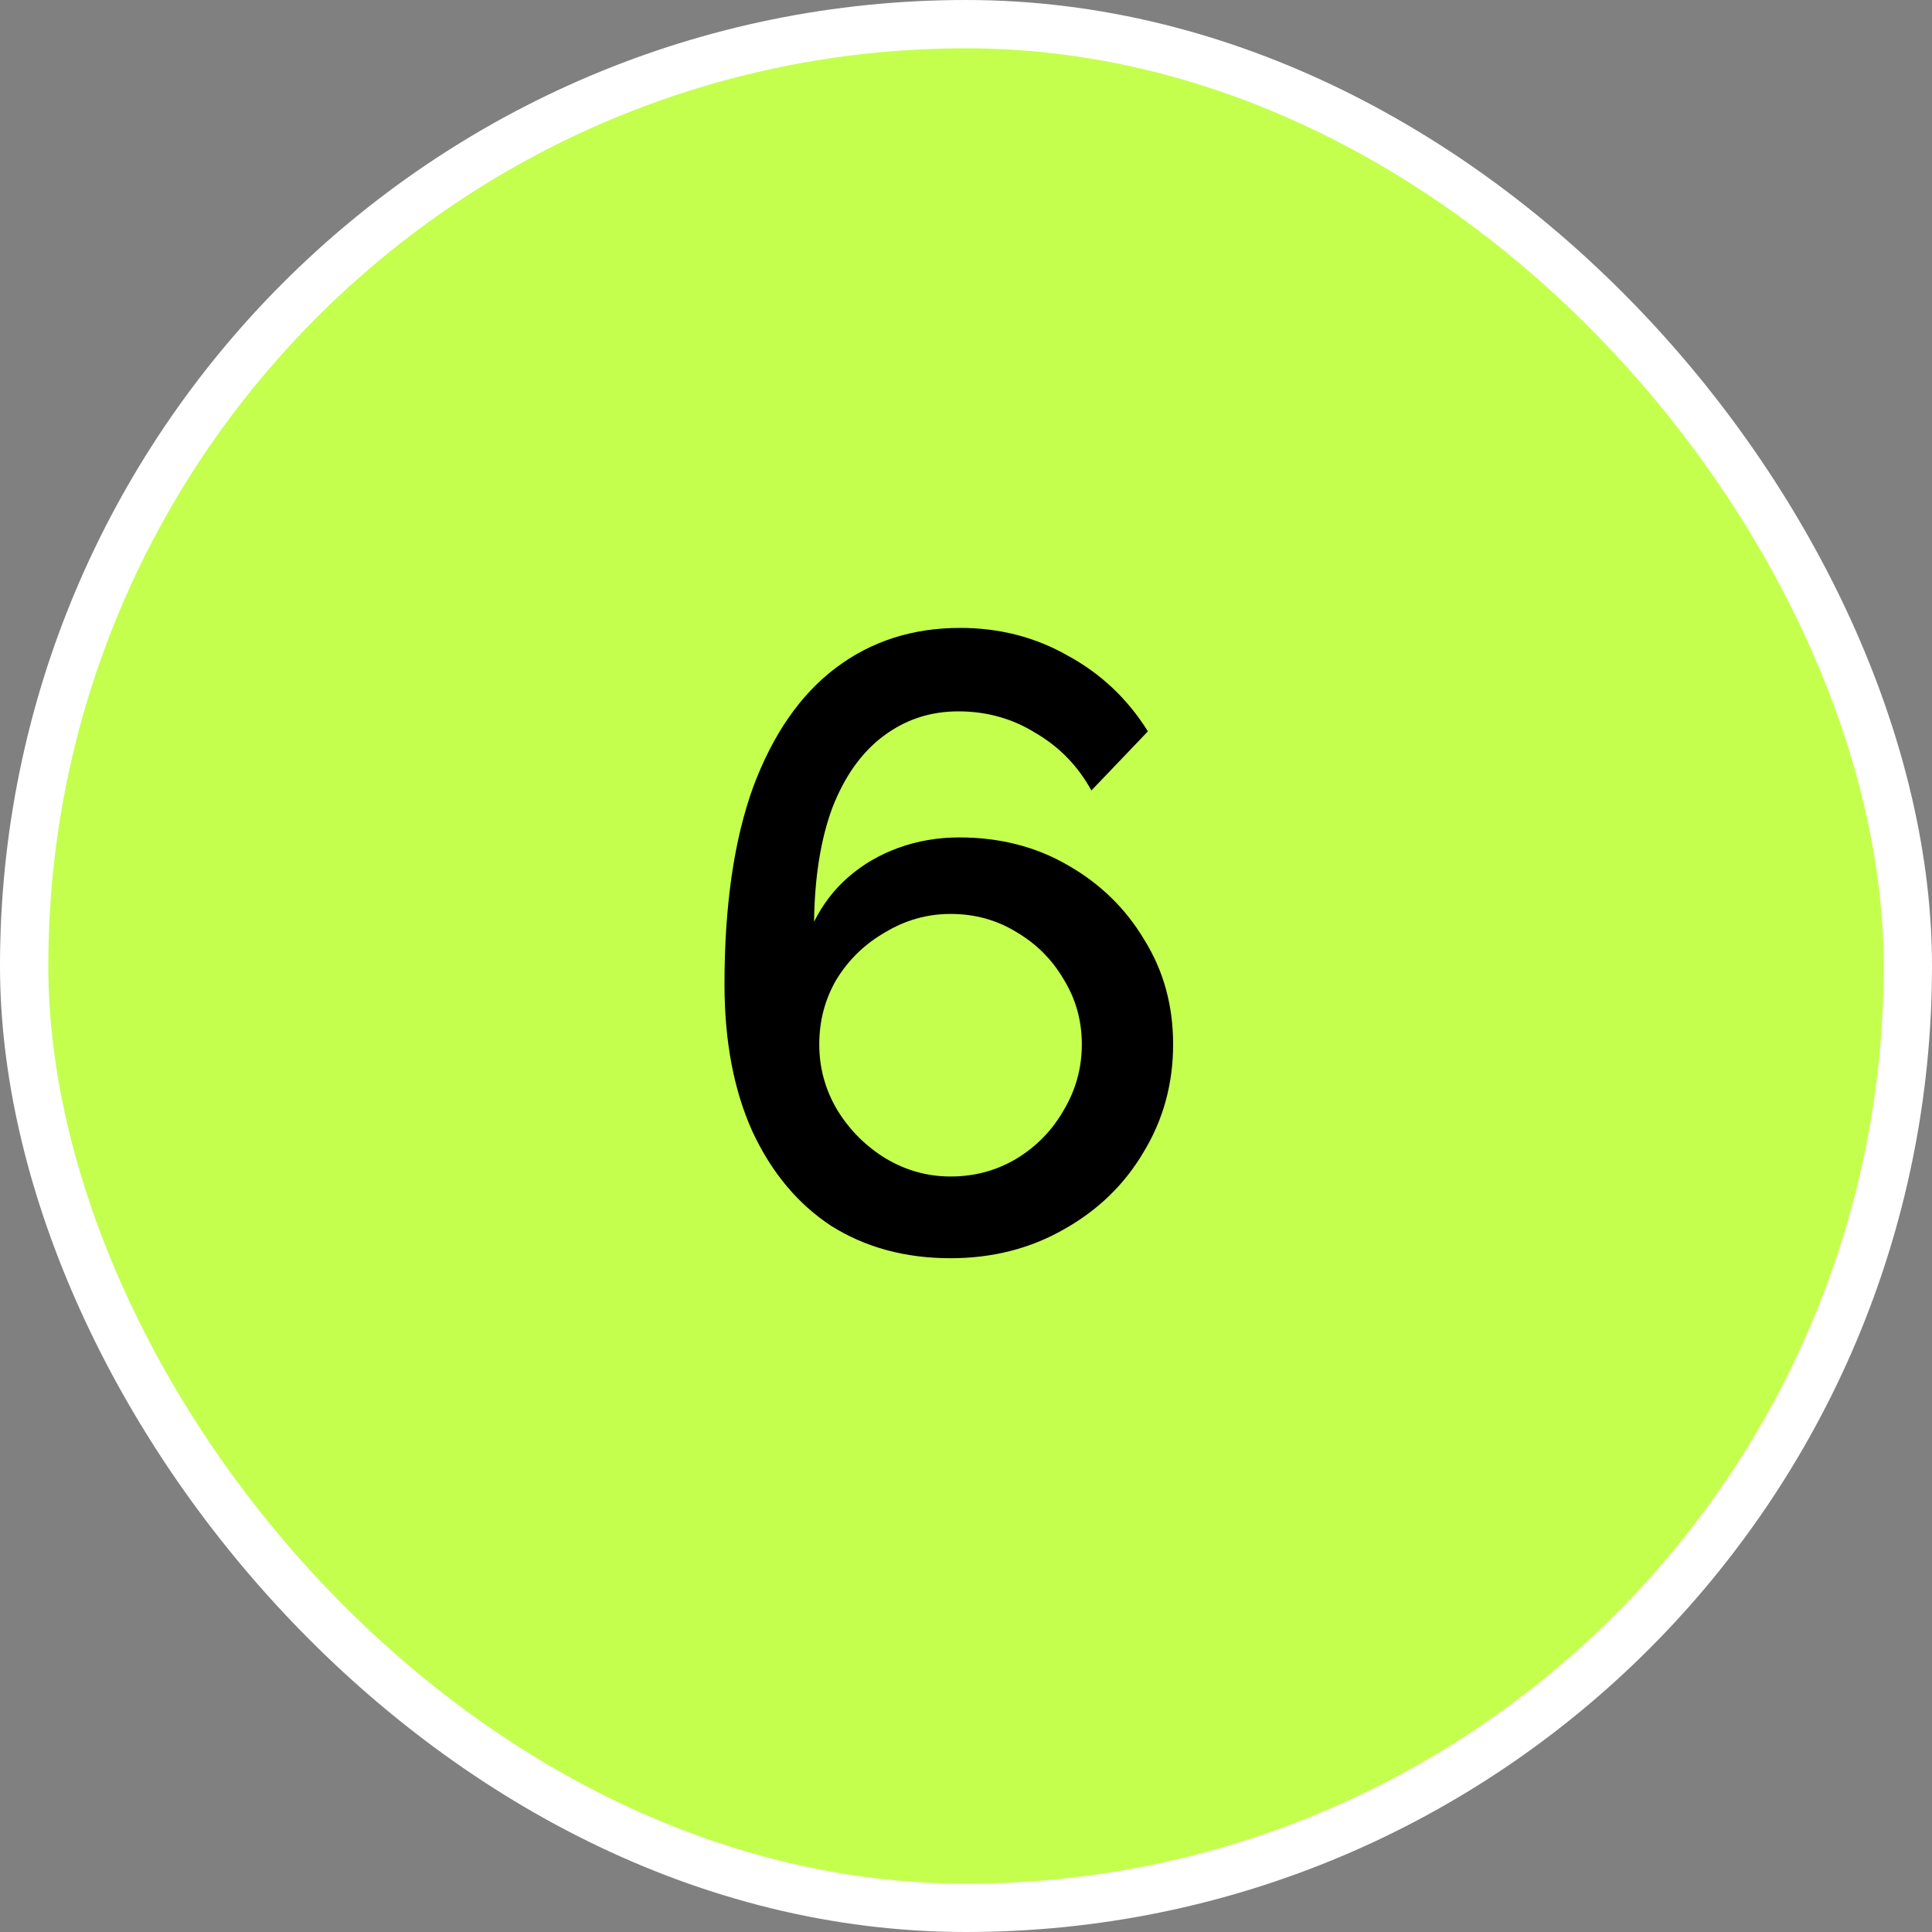
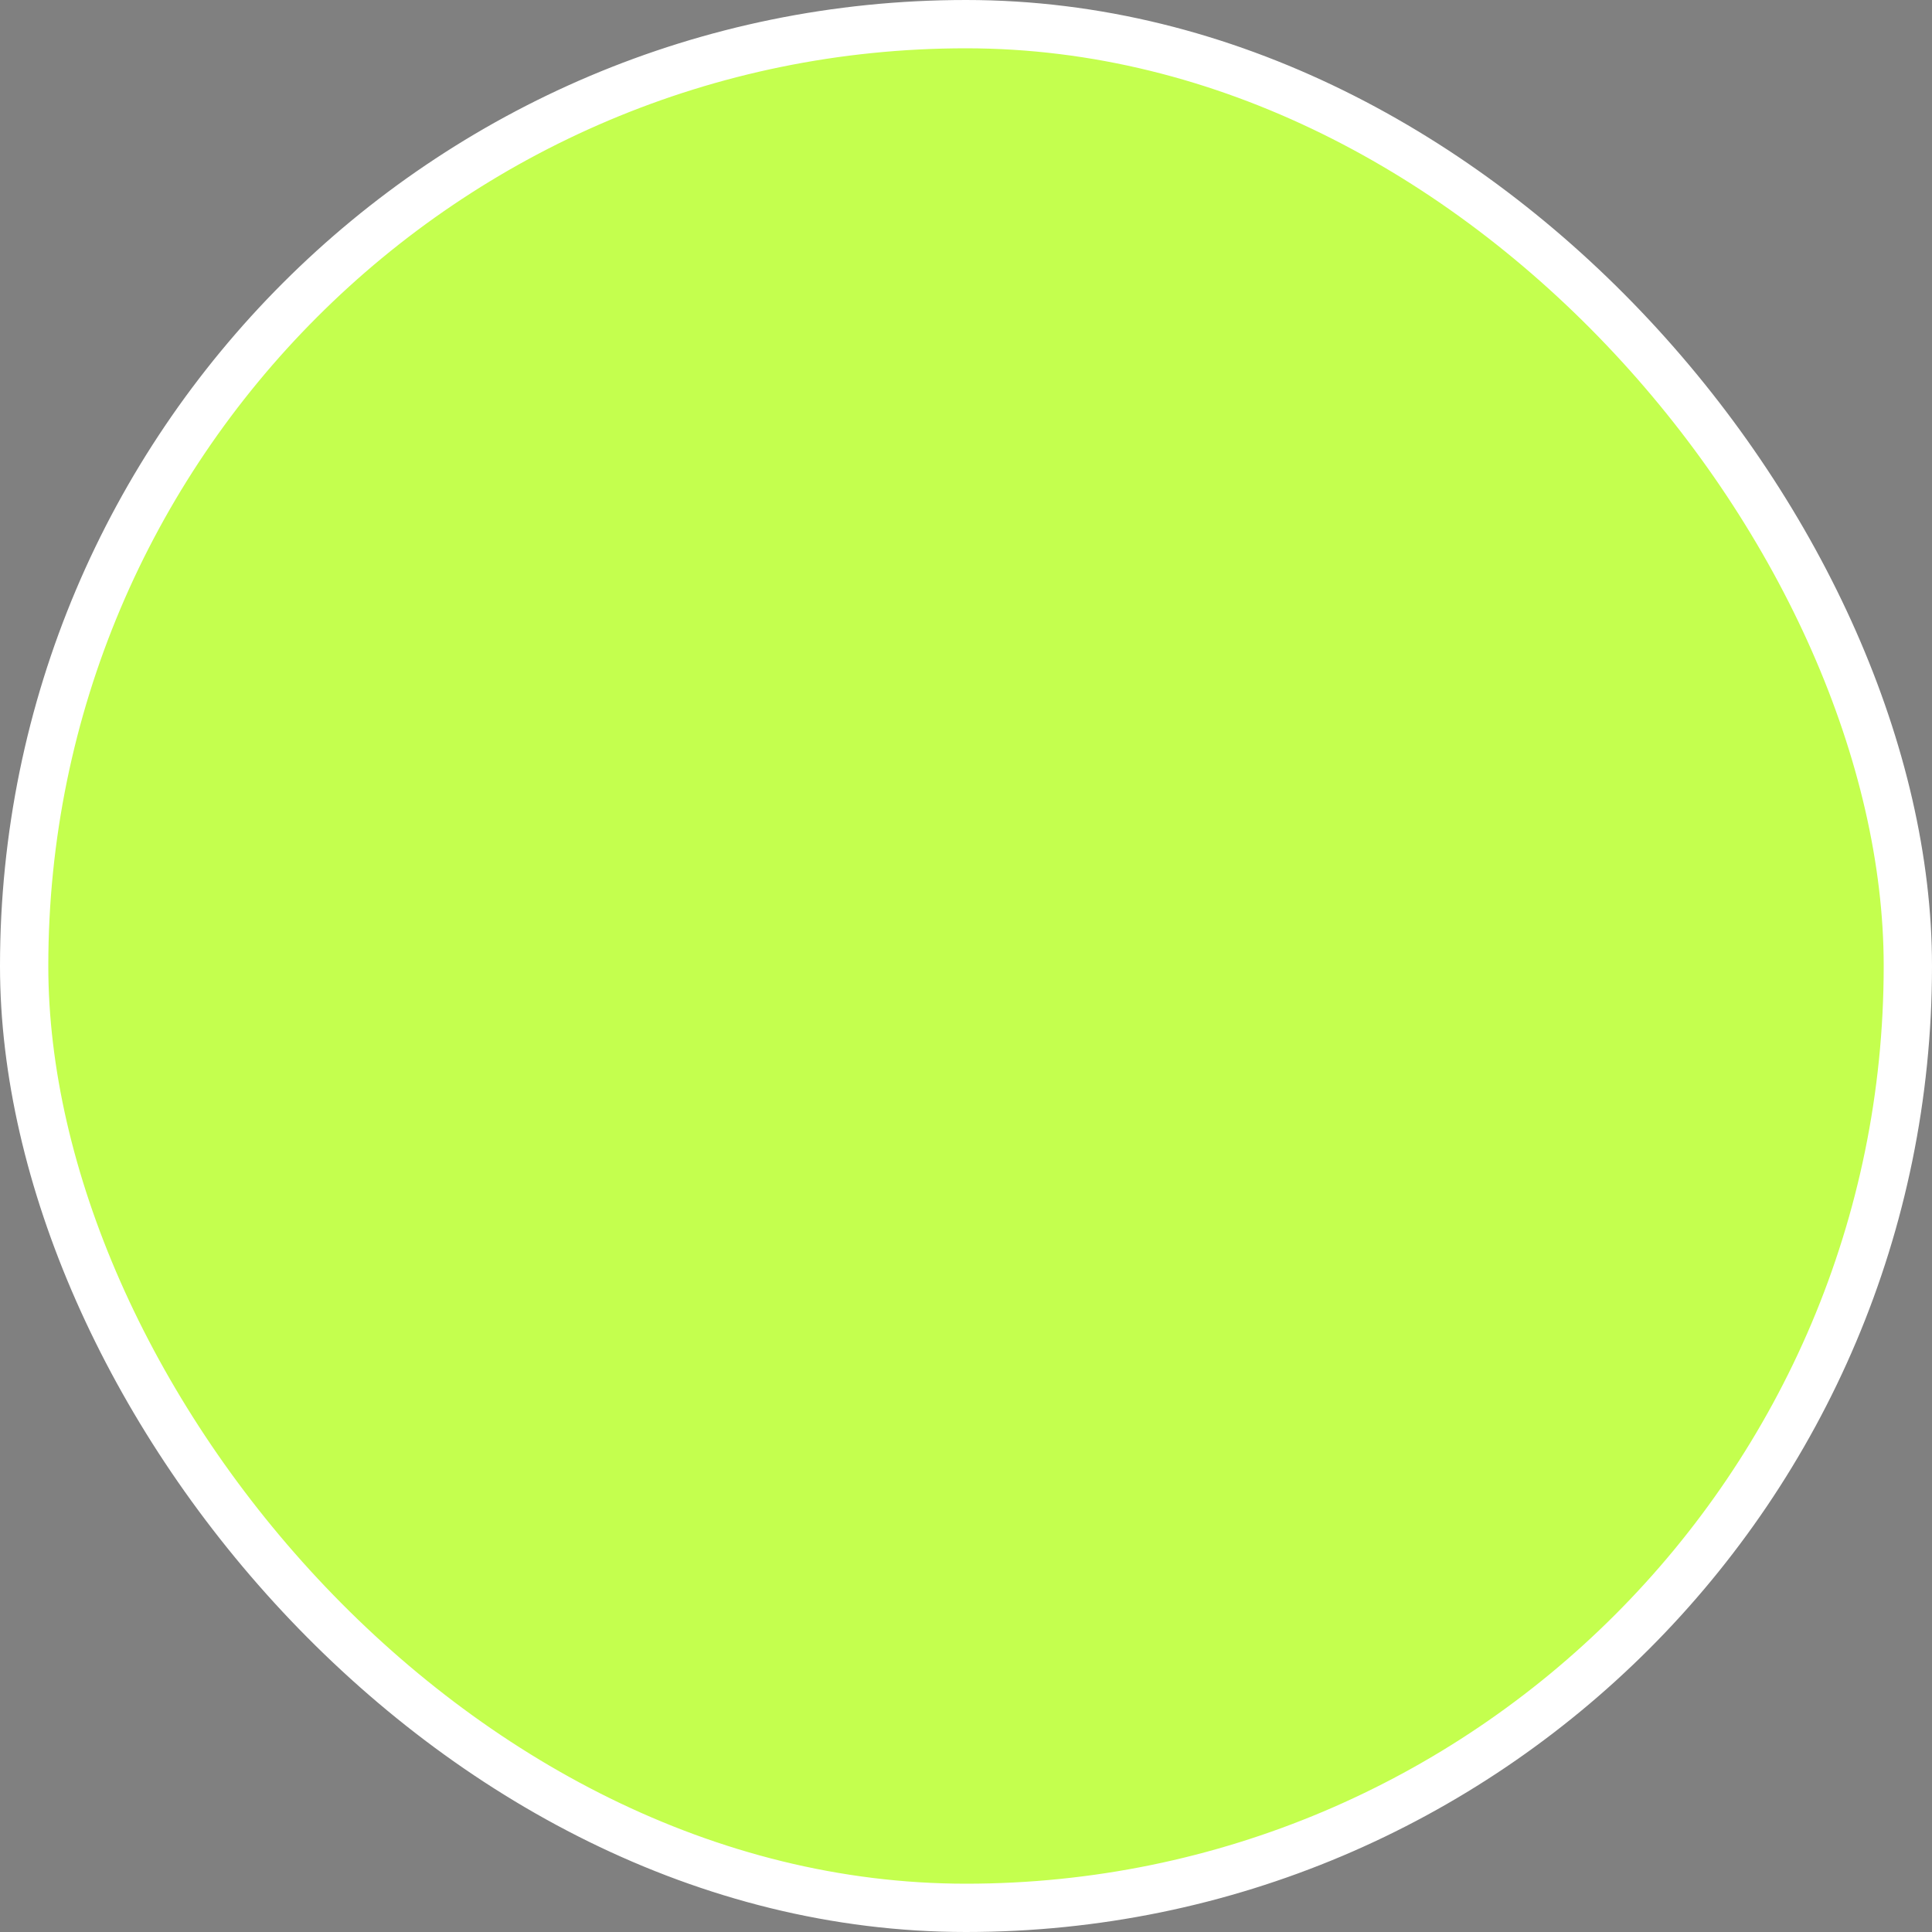
<svg xmlns="http://www.w3.org/2000/svg" width="40" height="40" viewBox="0 0 40 40" fill="none">
  <rect x="0" y="0" width="40" height="40" fill="#808080" stroke="none" />
  <rect x="0.5" y="0.5" width="39" height="39" rx="19.5" fill="#C4FF4E" />
  <rect x="0.5" y="0.5" width="39" height="39" rx="19.5" stroke="white" />
-   <path d="M24.288 21.622C24.288 22.438 24.084 23.182 23.676 23.854C23.28 24.526 22.728 25.06 22.02 25.456C21.324 25.852 20.544 26.05 19.68 26.05C18.744 26.05 17.922 25.828 17.214 25.384C16.518 24.928 15.972 24.274 15.576 23.422C15.192 22.57 15 21.556 15 20.38C15 18.748 15.198 17.386 15.594 16.294C16.002 15.202 16.572 14.38 17.304 13.828C18.036 13.276 18.894 13 19.878 13C20.694 13 21.438 13.192 22.11 13.576C22.794 13.948 23.346 14.47 23.766 15.142L22.596 16.366C22.32 15.862 21.936 15.466 21.444 15.178C20.964 14.878 20.43 14.728 19.842 14.728C19.254 14.728 18.732 14.902 18.276 15.25C17.832 15.586 17.484 16.078 17.232 16.726C16.992 17.374 16.866 18.16 16.854 19.084C17.034 18.724 17.268 18.418 17.556 18.166C17.856 17.902 18.204 17.698 18.6 17.554C18.996 17.41 19.416 17.338 19.86 17.338C20.7 17.338 21.45 17.53 22.11 17.914C22.782 18.298 23.31 18.814 23.694 19.462C24.09 20.098 24.288 20.818 24.288 21.622ZM19.68 24.358C20.172 24.358 20.622 24.238 21.03 23.998C21.45 23.746 21.78 23.41 22.02 22.99C22.272 22.57 22.398 22.114 22.398 21.622C22.398 21.13 22.272 20.68 22.02 20.272C21.78 19.864 21.456 19.54 21.048 19.3C20.64 19.048 20.184 18.922 19.68 18.922C19.2 18.922 18.75 19.048 18.33 19.3C17.91 19.54 17.574 19.864 17.322 20.272C17.082 20.68 16.962 21.13 16.962 21.622C16.962 22.114 17.088 22.57 17.34 22.99C17.592 23.398 17.922 23.728 18.33 23.98C18.75 24.232 19.2 24.358 19.68 24.358Z" fill="black" />
</svg>